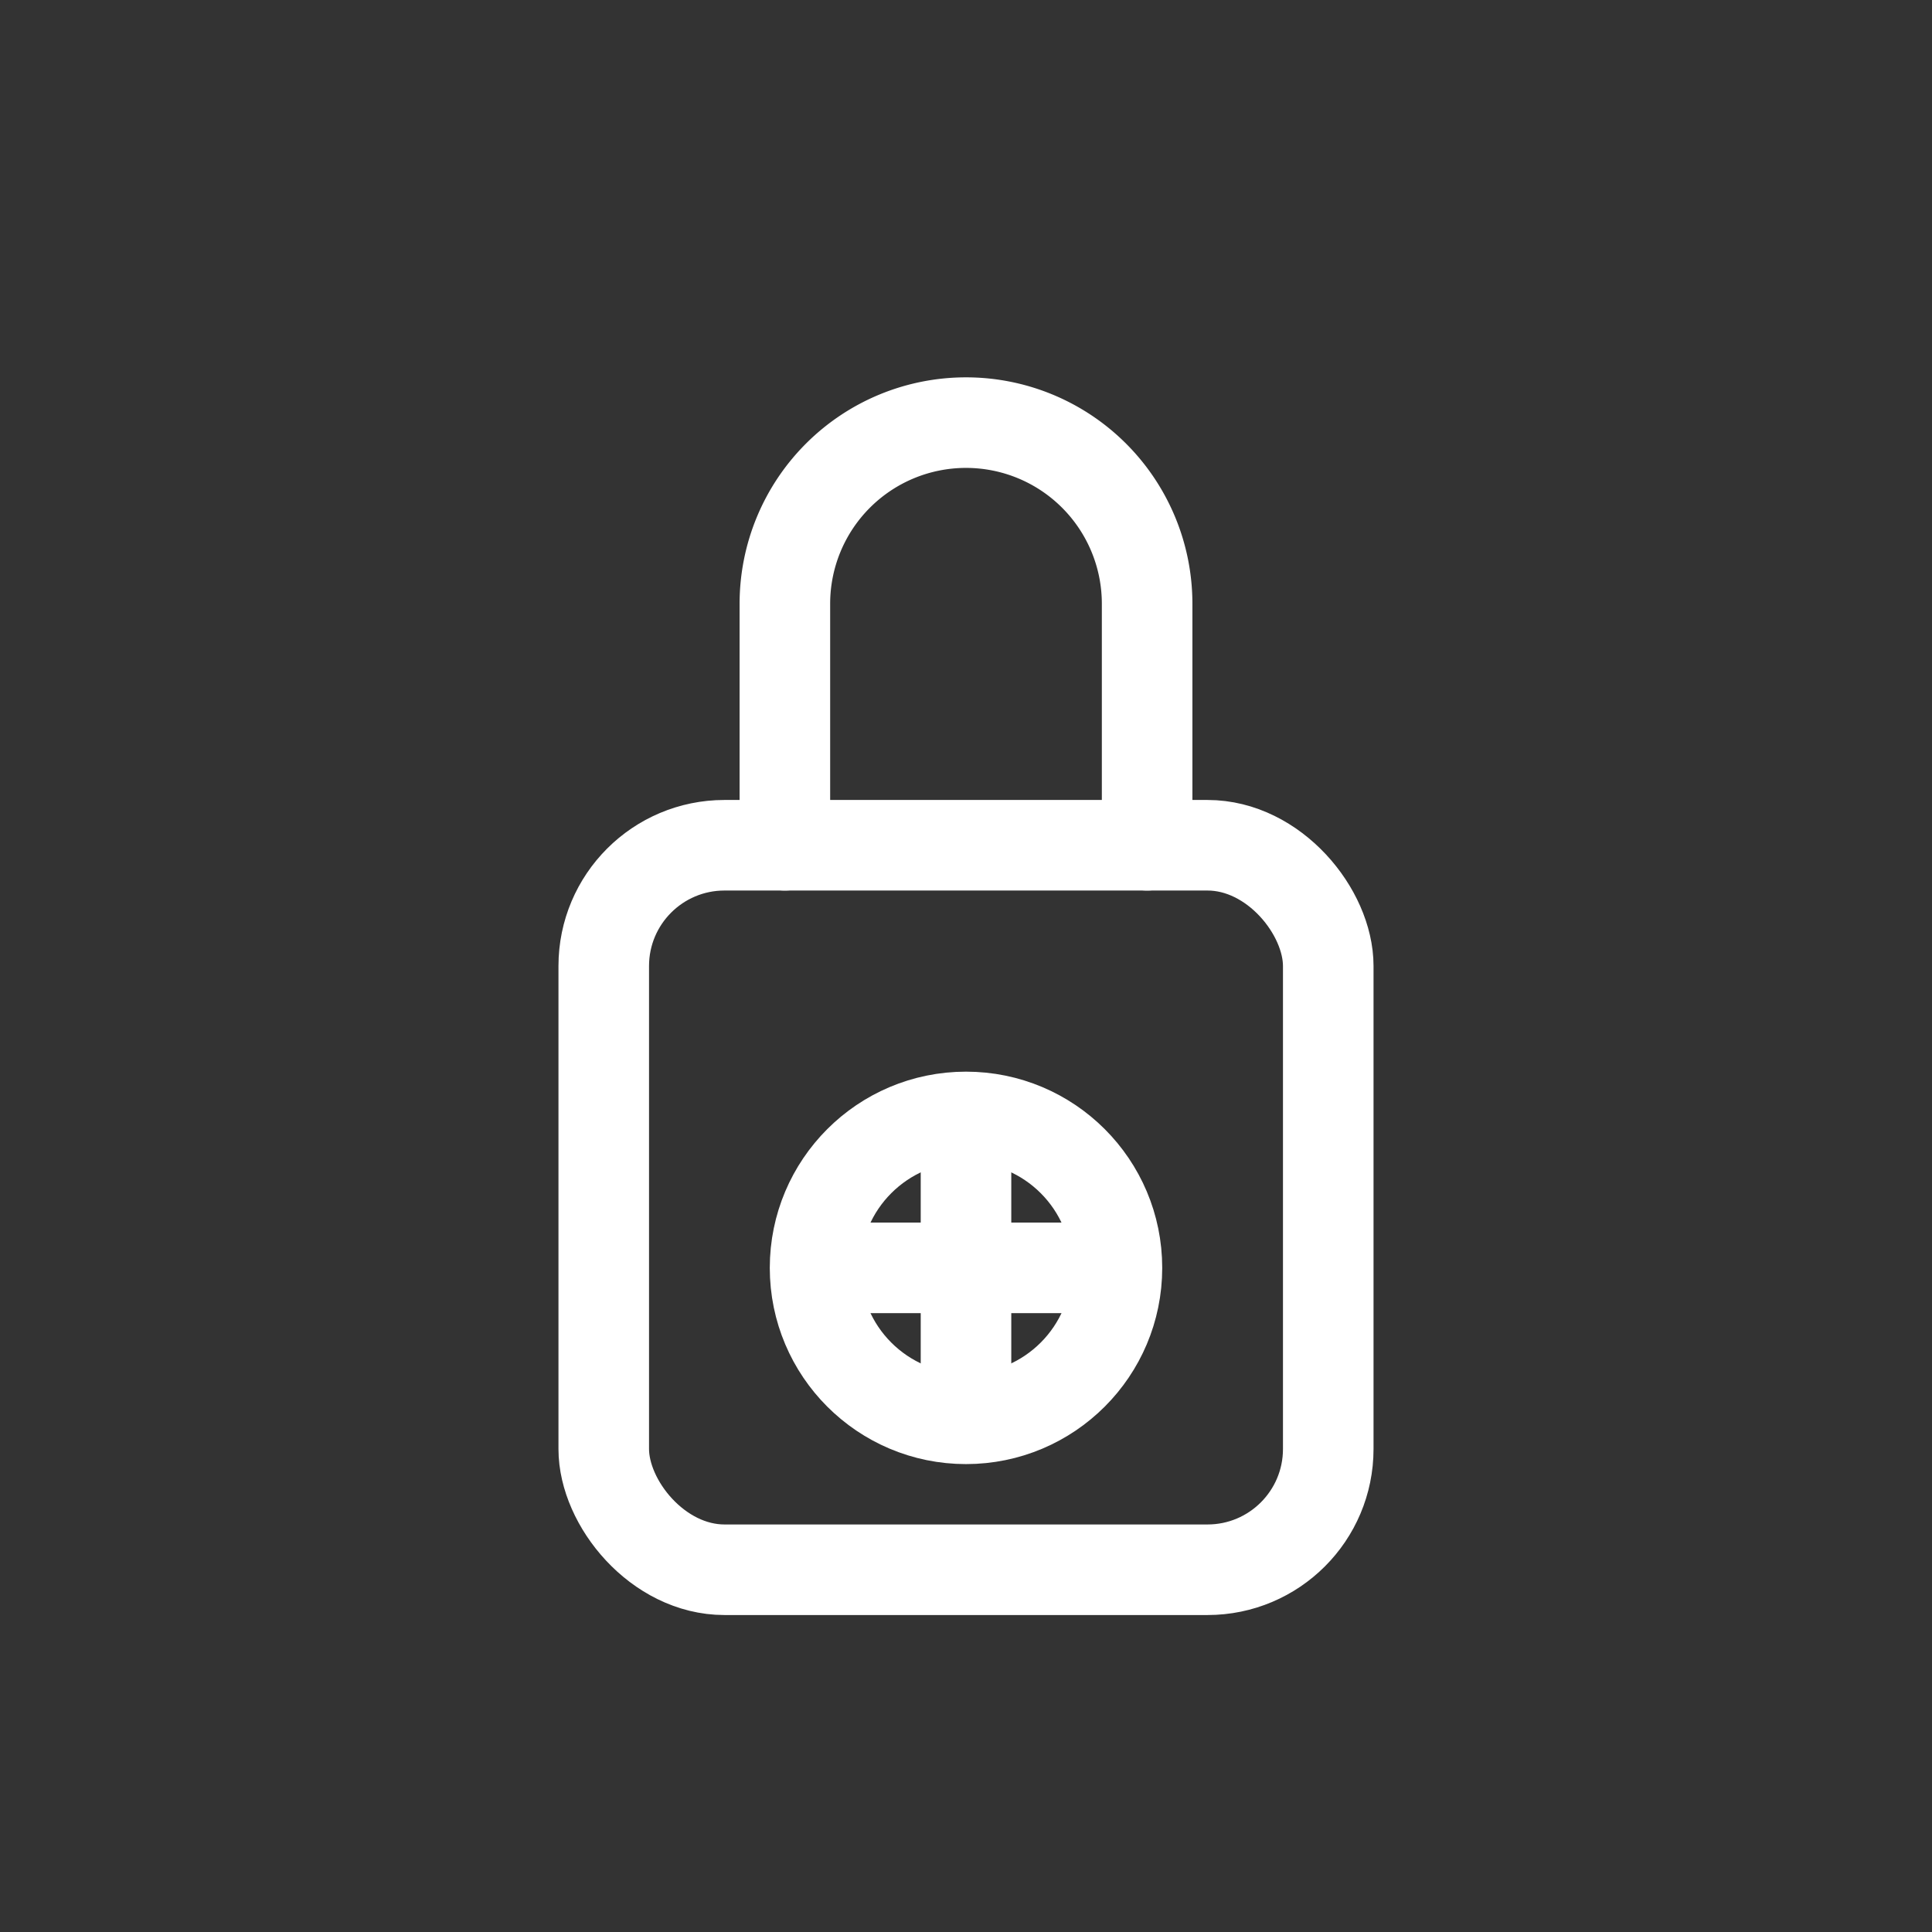
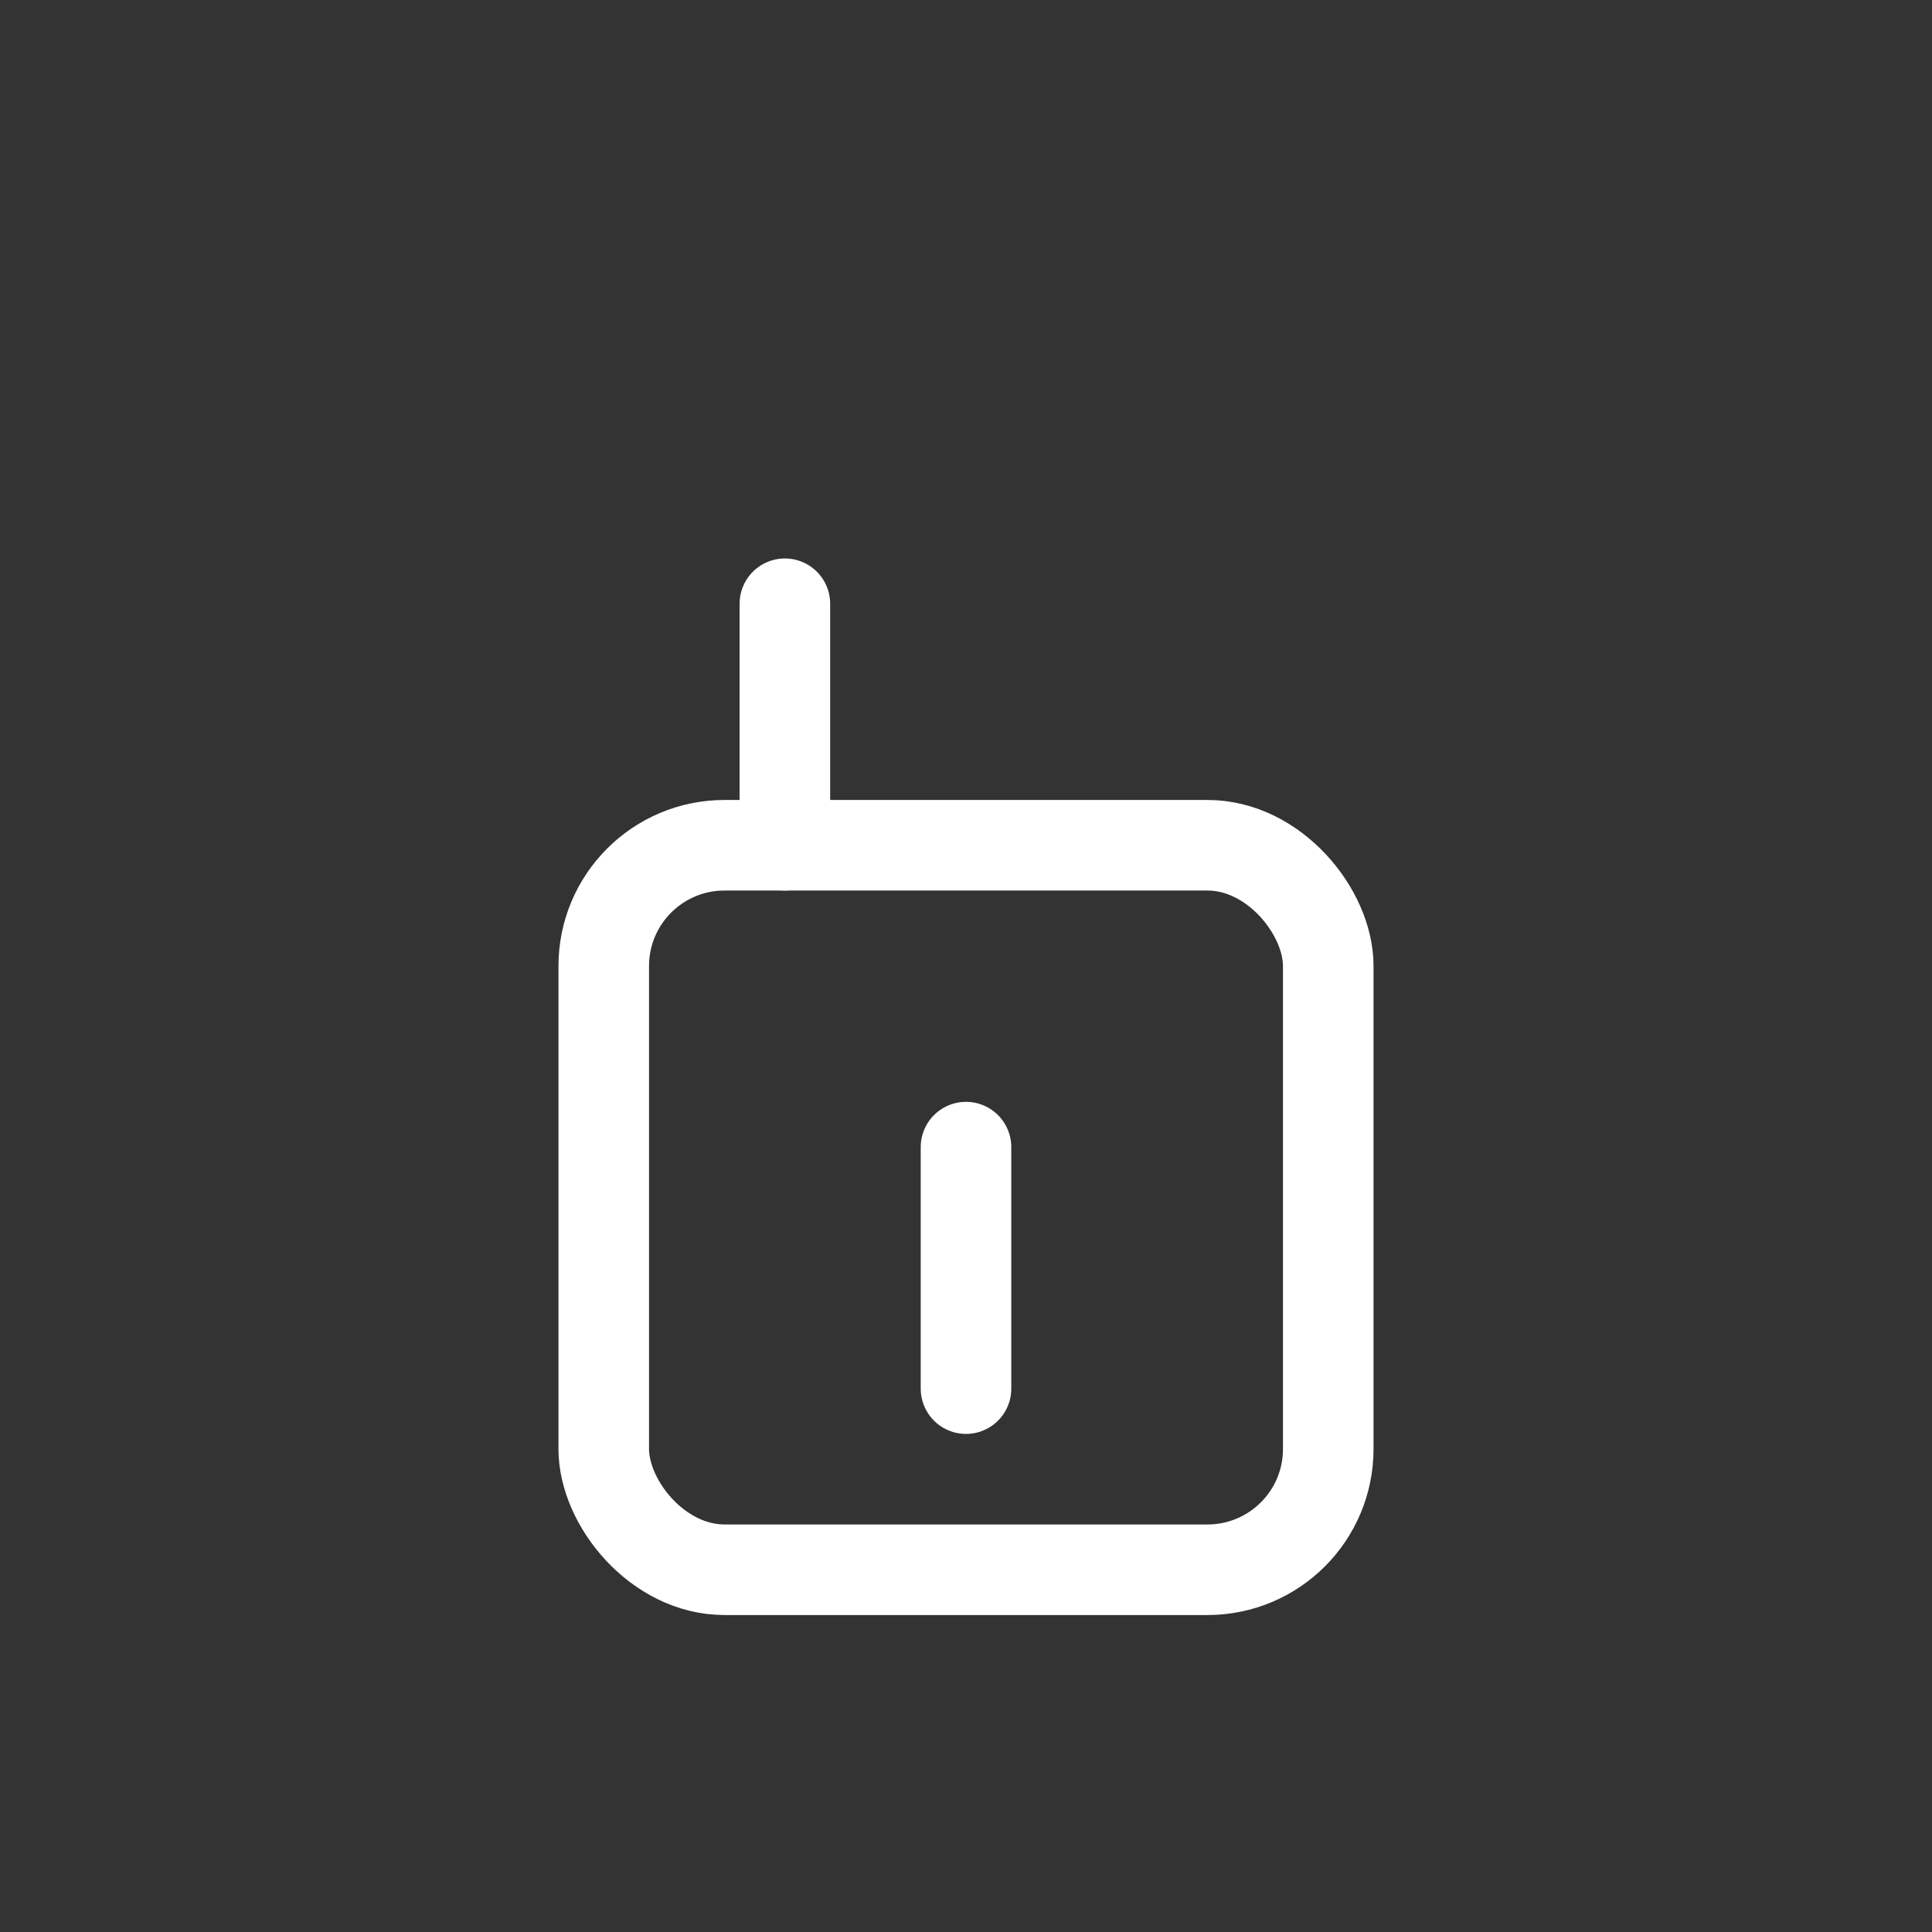
<svg xmlns="http://www.w3.org/2000/svg" viewBox="0 0 64 64" width="64" height="64">
  <rect x="0" y="0" width="64" height="64" fill="#333333" stroke="none" />
  <g fill="none" stroke="#fff" stroke-width="3" stroke-linecap="round" stroke-linejoin="round">
    <rect x="20" y="28" width="24" height="24" rx="4" ry="4" />
-     <path d="M26 28V20a6 6 0 1 1 12 0v8" />
-     <circle cx="32" cy="42" r="5" />
+     <path d="M26 28V20v8" />
    <line x1="32" y1="38" x2="32" y2="46" />
-     <line x1="28" y1="42" x2="36" y2="42" />
  </g>
</svg>